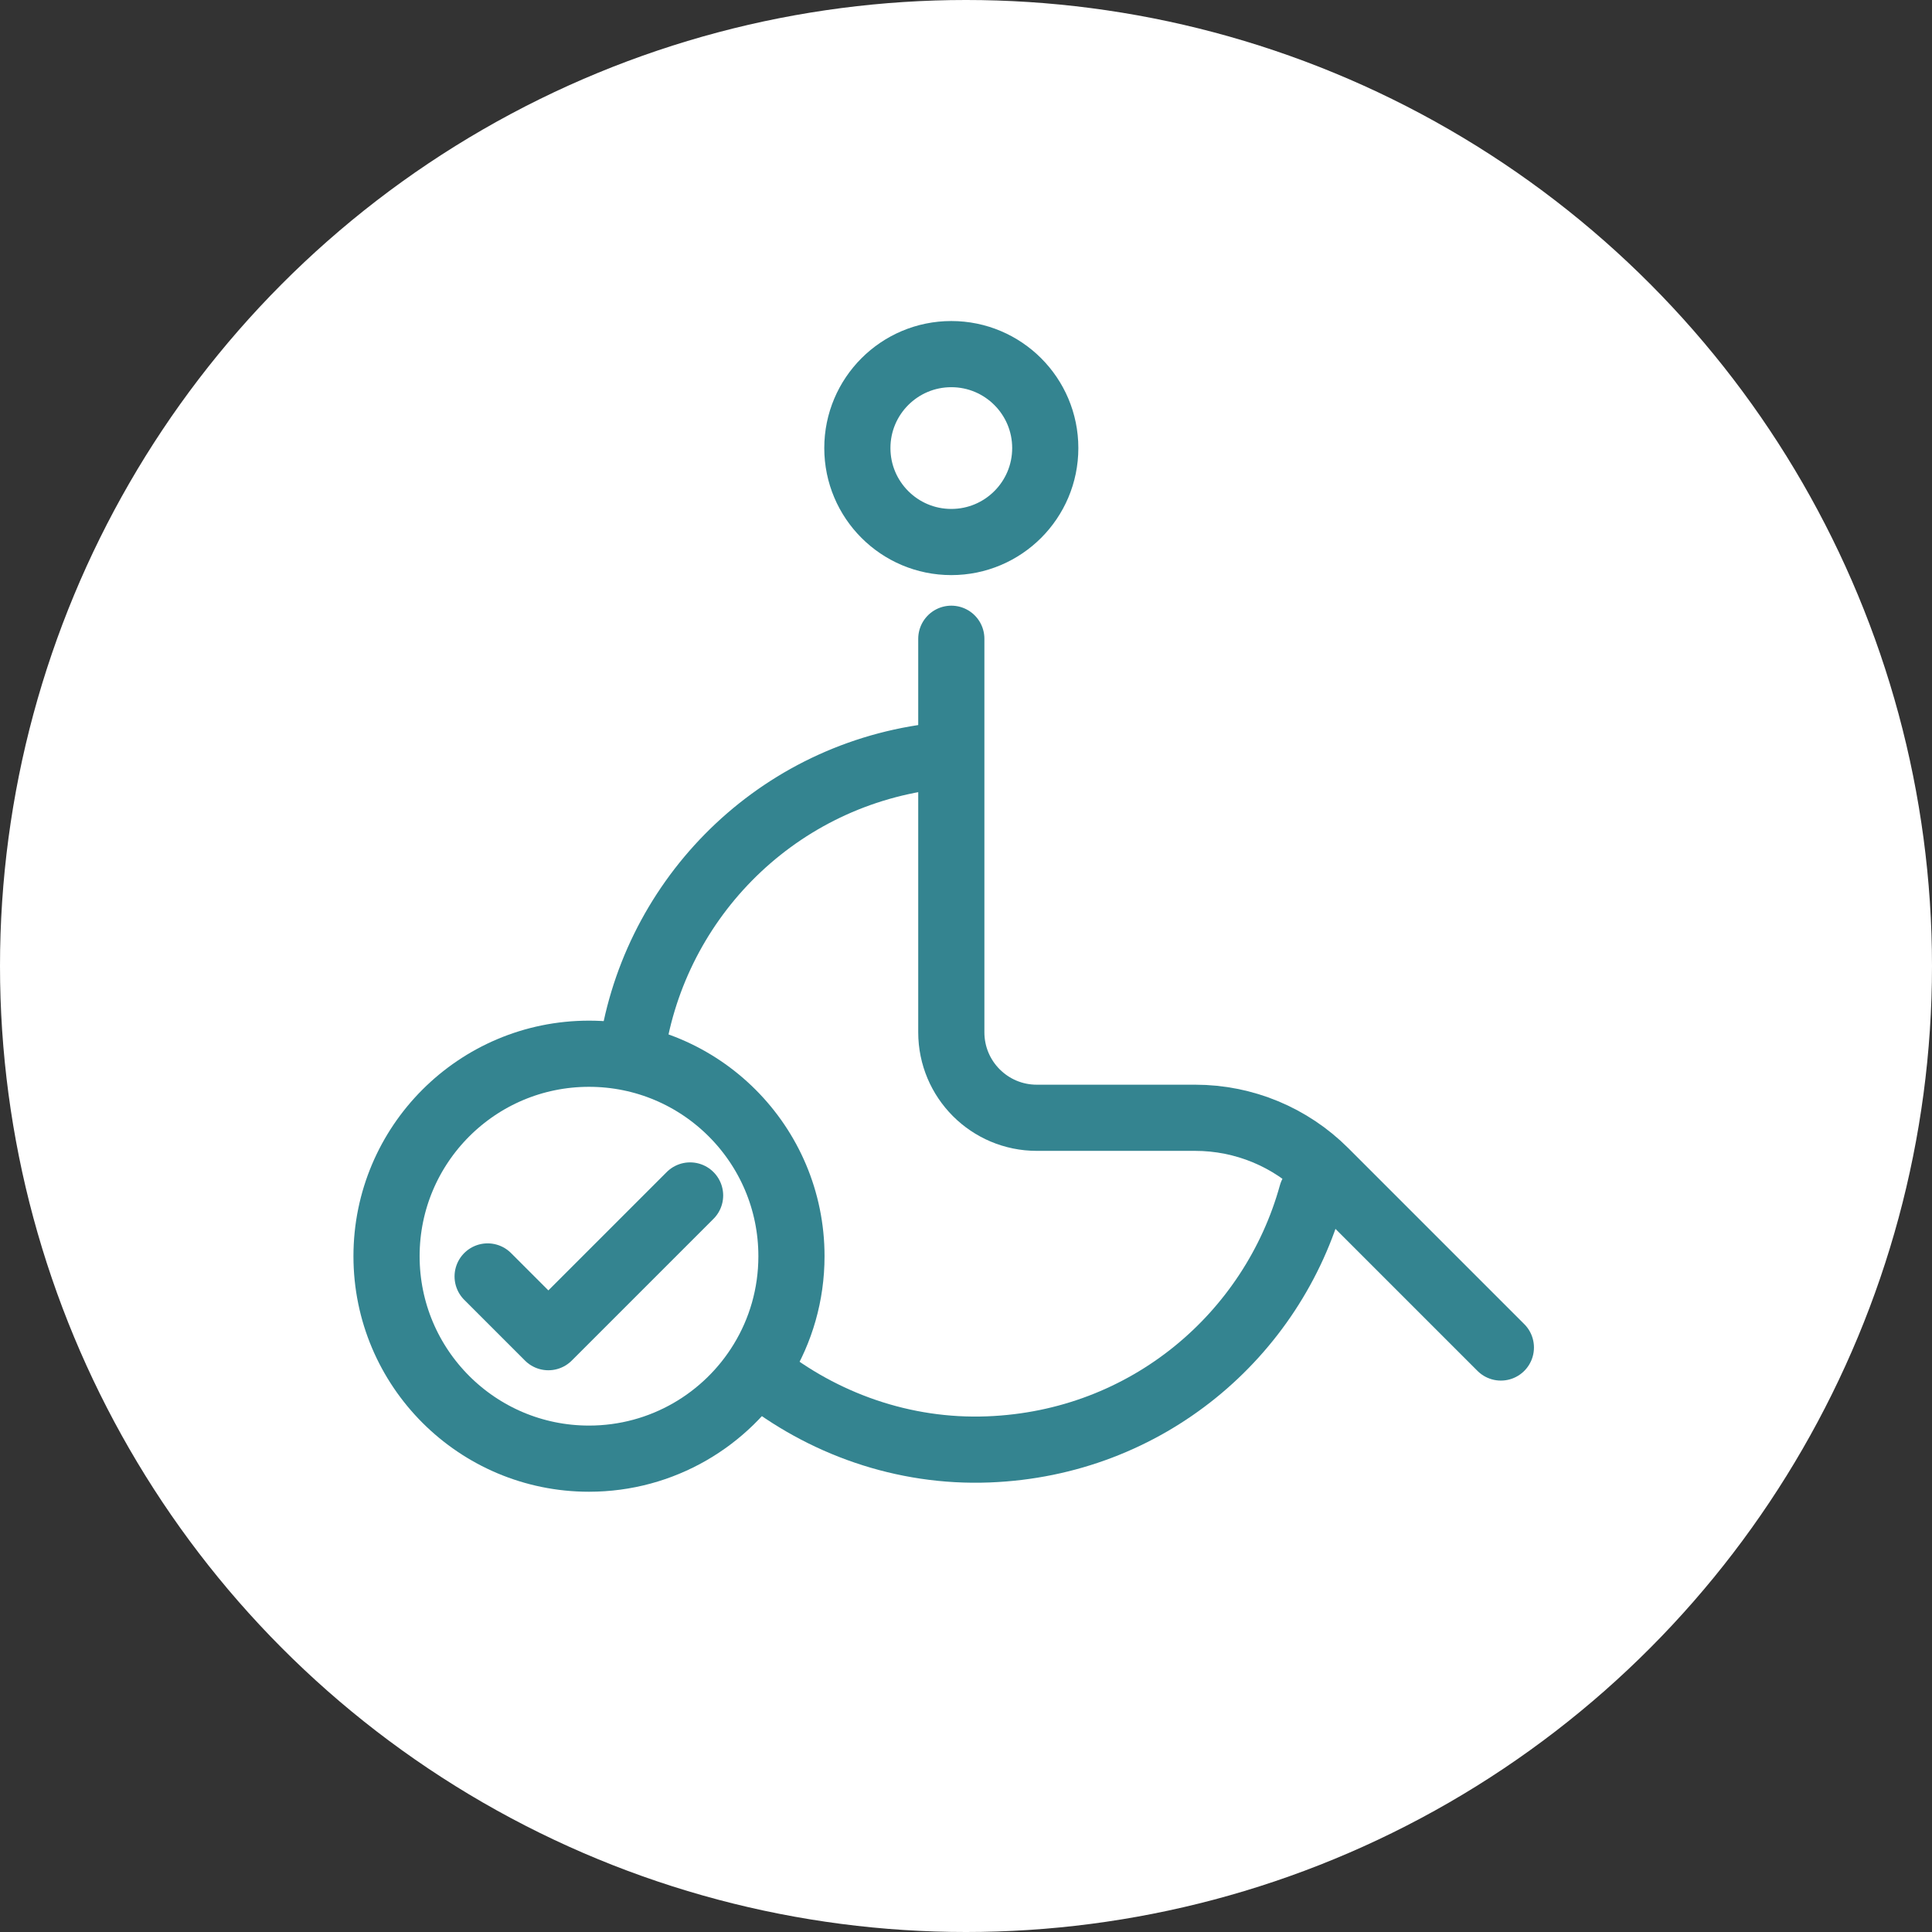
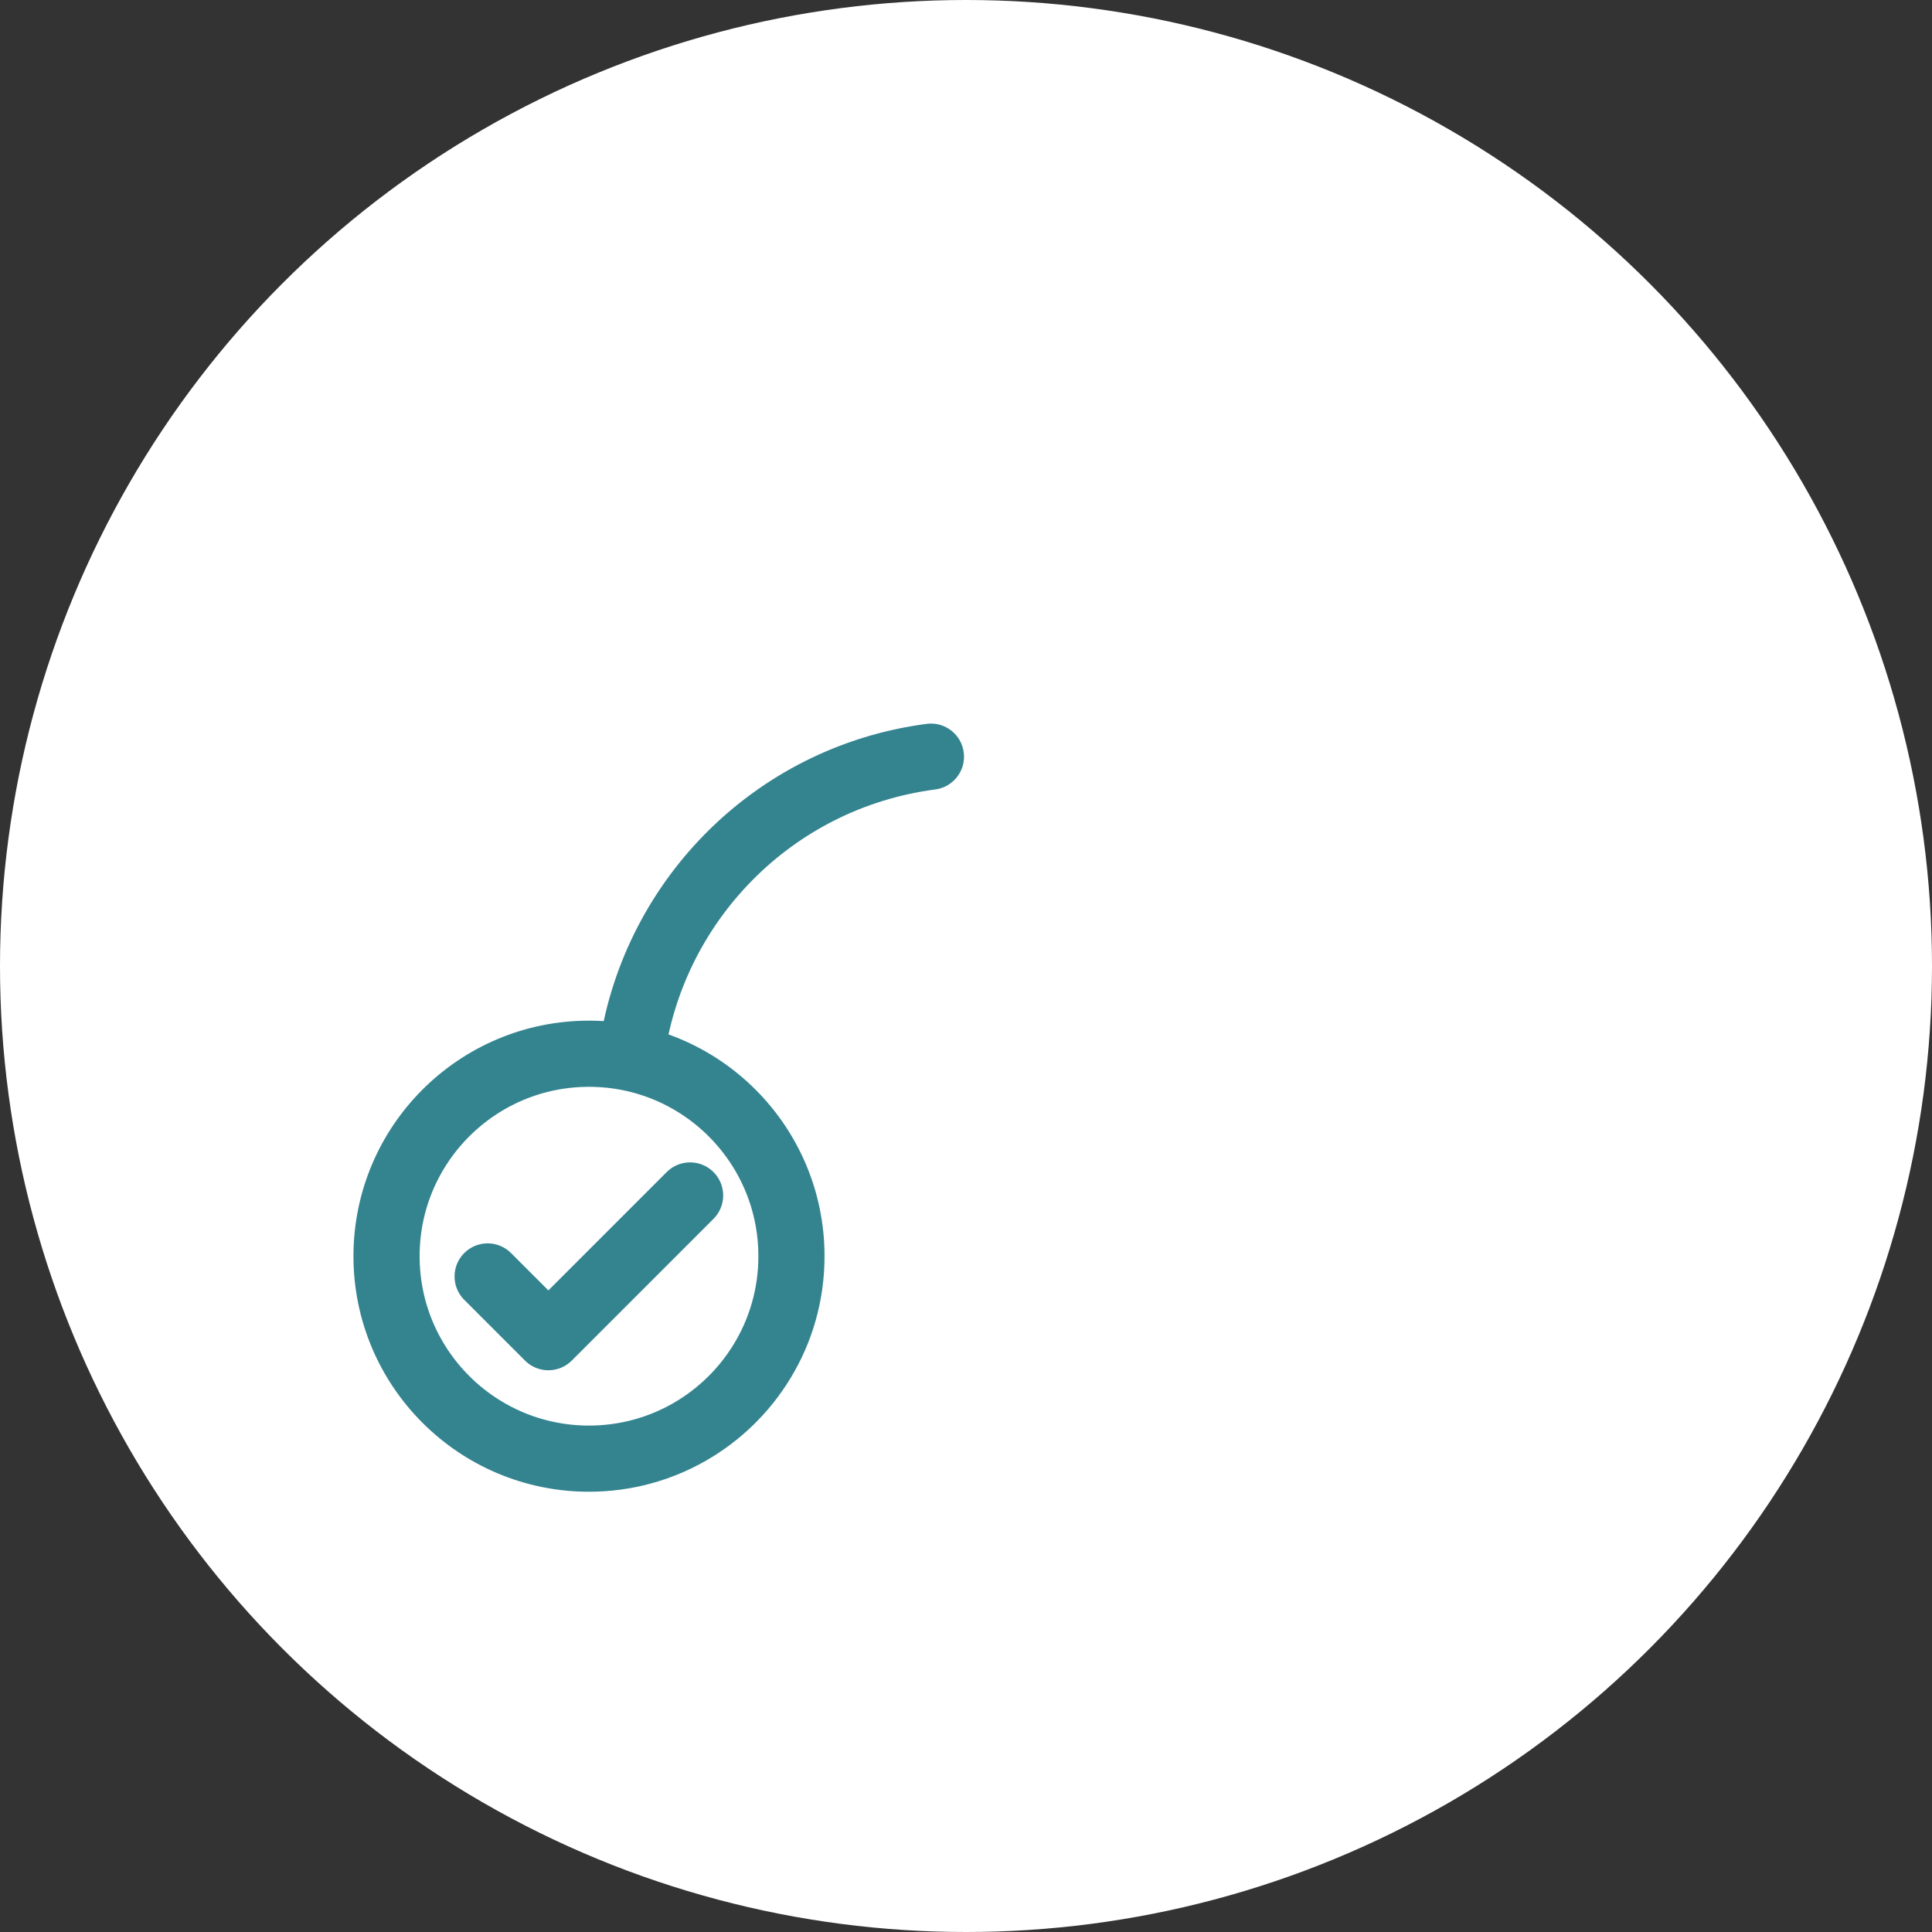
<svg xmlns="http://www.w3.org/2000/svg" id="Ebene_1" data-name="Ebene 1" viewBox="0 0 146 146">
  <rect x="0" y="0" width="146" height="146" fill="#333333" stroke="none" />
  <defs>
    <style>
      .cls-1 {
        fill: none;
        stroke: #348490;
        stroke-linecap: round;
        stroke-linejoin: round;
        stroke-width: 5px;
      }

      .cls-2 {
        fill: #fff;
      }
    </style>
  </defs>
  <circle class="cls-2" cx="73" cy="73" r="73" />
  <path class="cls-1" d="M47.69,79.87c1.49-11.54,10.57-21.1,22.66-22.69" />
-   <path class="cls-1" d="M99.13,90.24c-2.94,10.63-12.44,18.83-24.44,19.29-6.43.25-12.54-1.95-17.33-5.78" />
-   <path class="cls-1" d="M71.89,48.27v29.74c0,3.57,2.89,6.46,6.46,6.46h11.97c3.68,0,7.2,1.46,9.8,4.06l13.3,13.3" />
-   <circle class="cls-1" cx="71.89" cy="33.86" r="7.1" />
  <g>
    <path class="cls-1" d="M36.85,96.46l4.59,4.59,10.71-10.71" />
    <path class="cls-1" d="M57.59,102.87c-2.68,4.41-7.54,7.36-13.08,7.36-8.45,0-15.3-6.85-15.3-15.3s6.85-15.3,15.3-15.3,15.3,6.85,15.3,15.3c0,2.91-.81,5.63-2.22,7.94" />
  </g>
</svg>